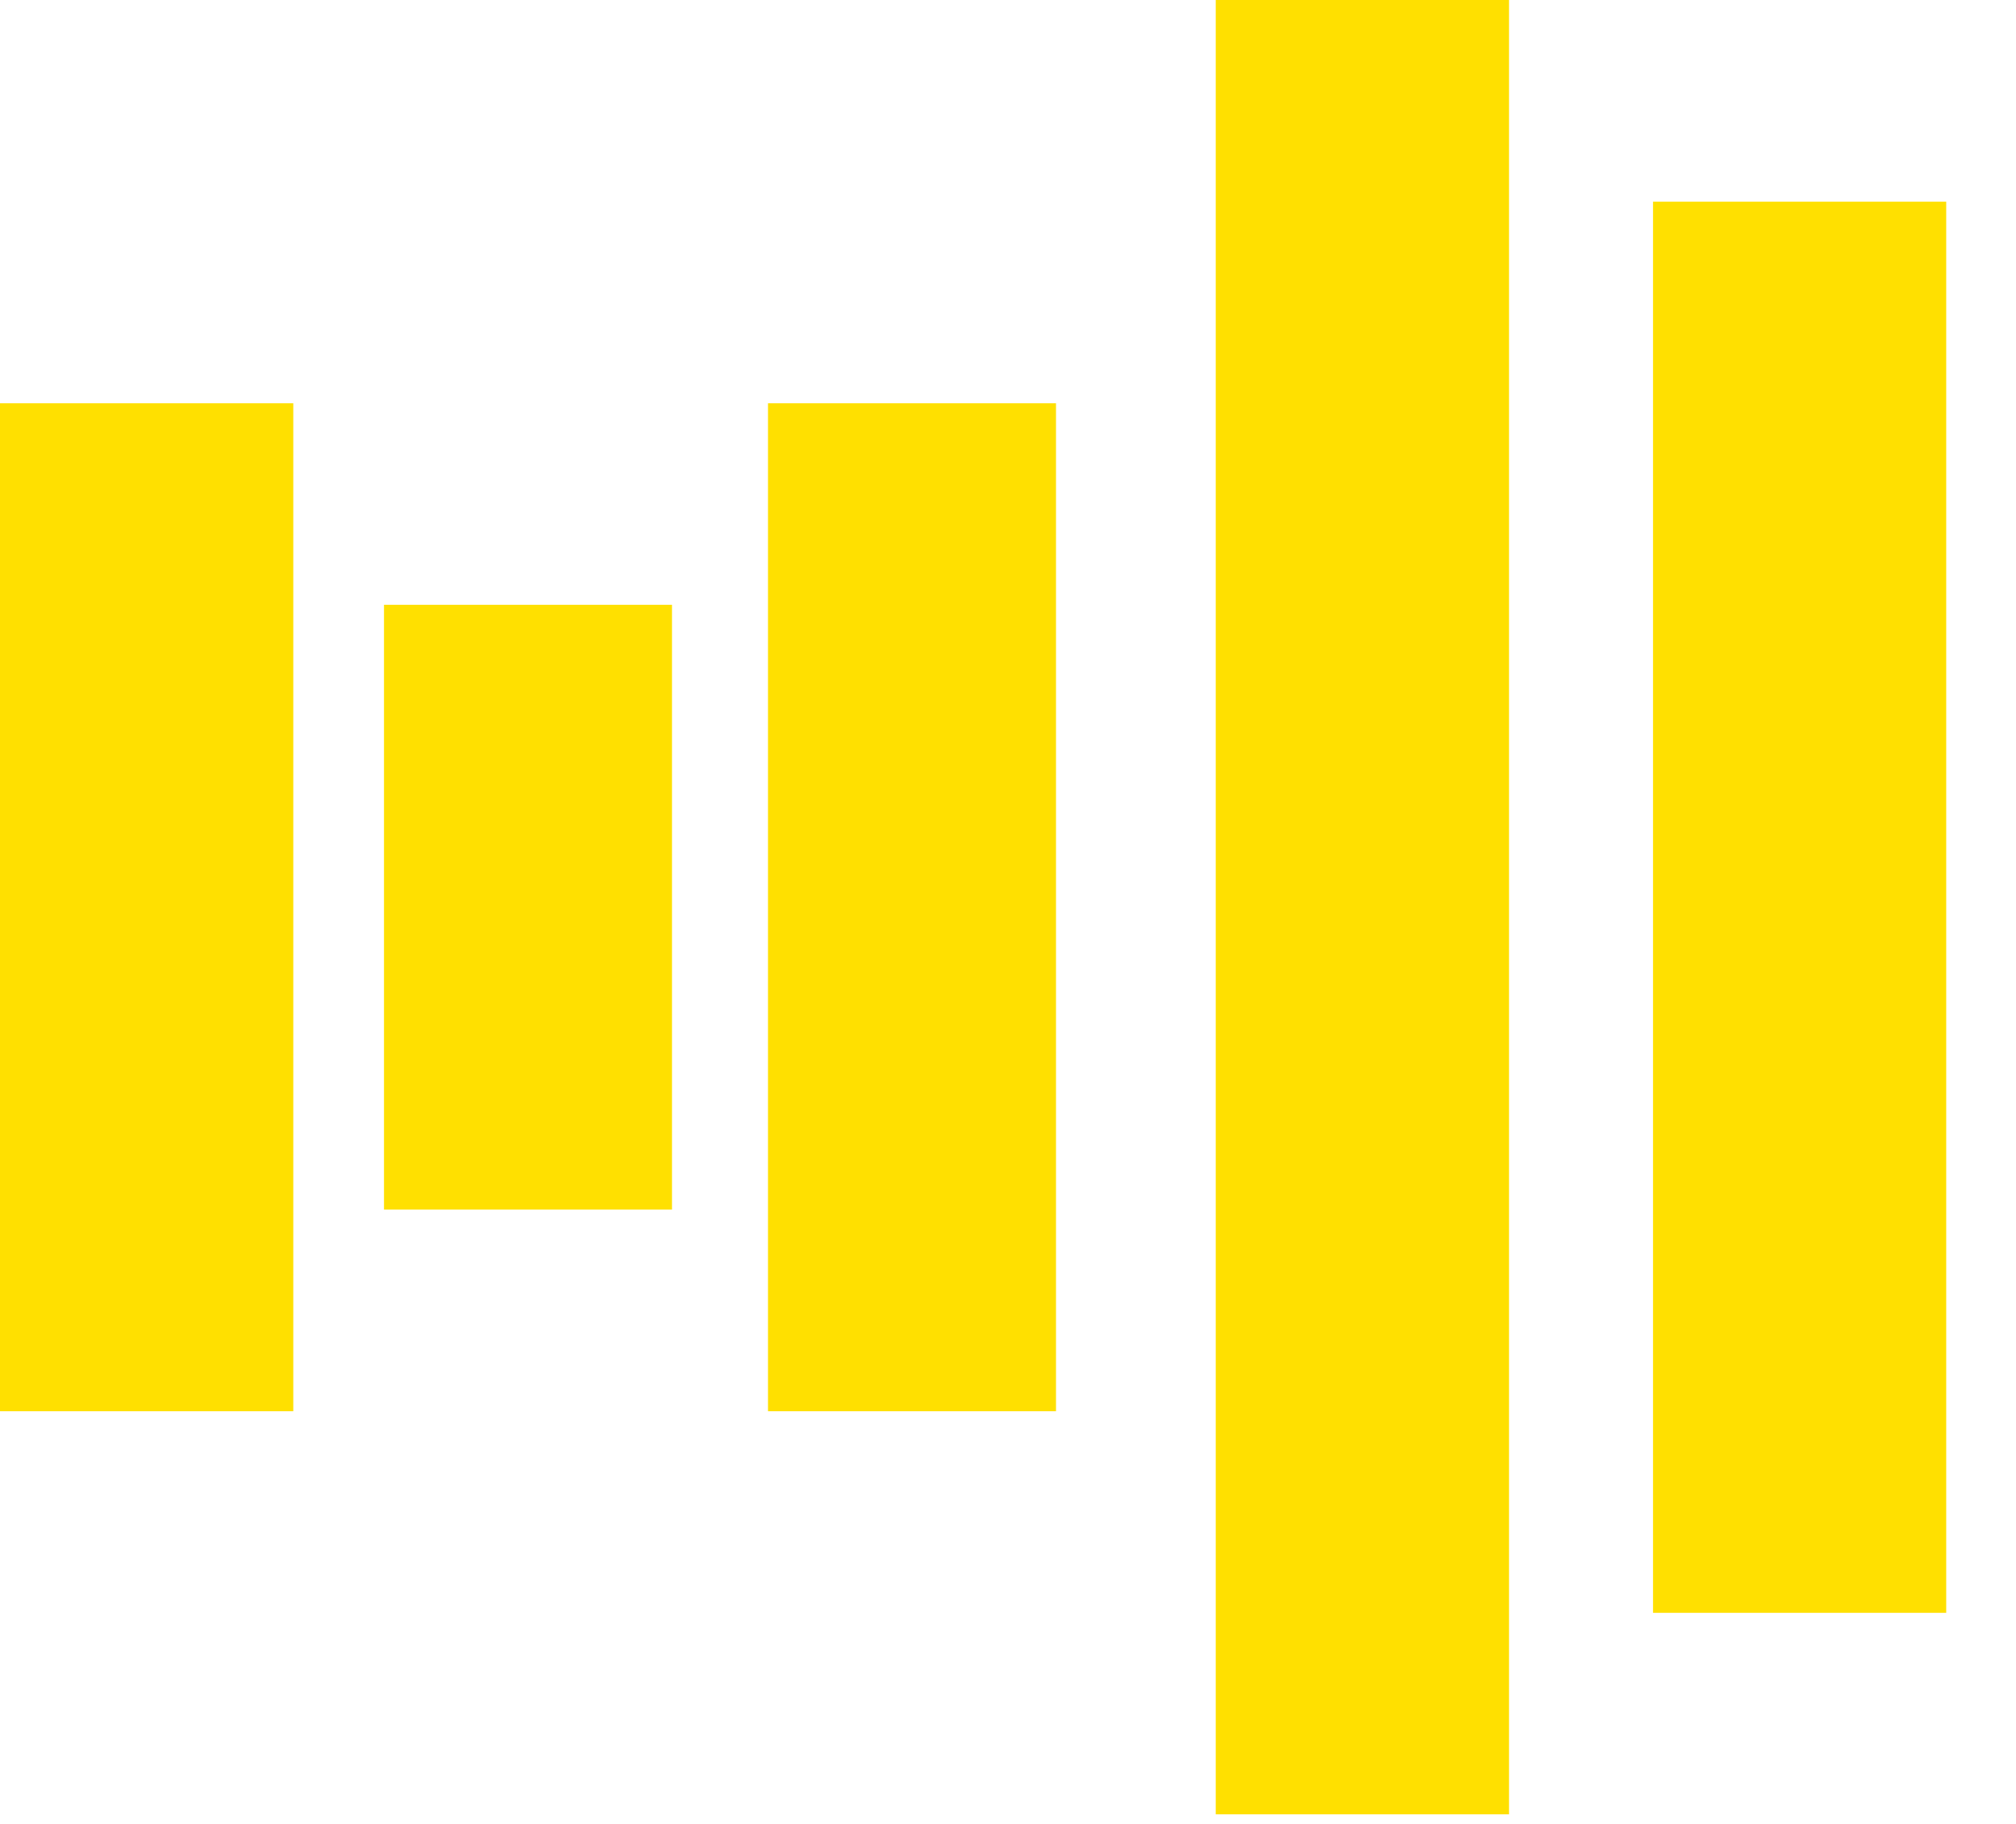
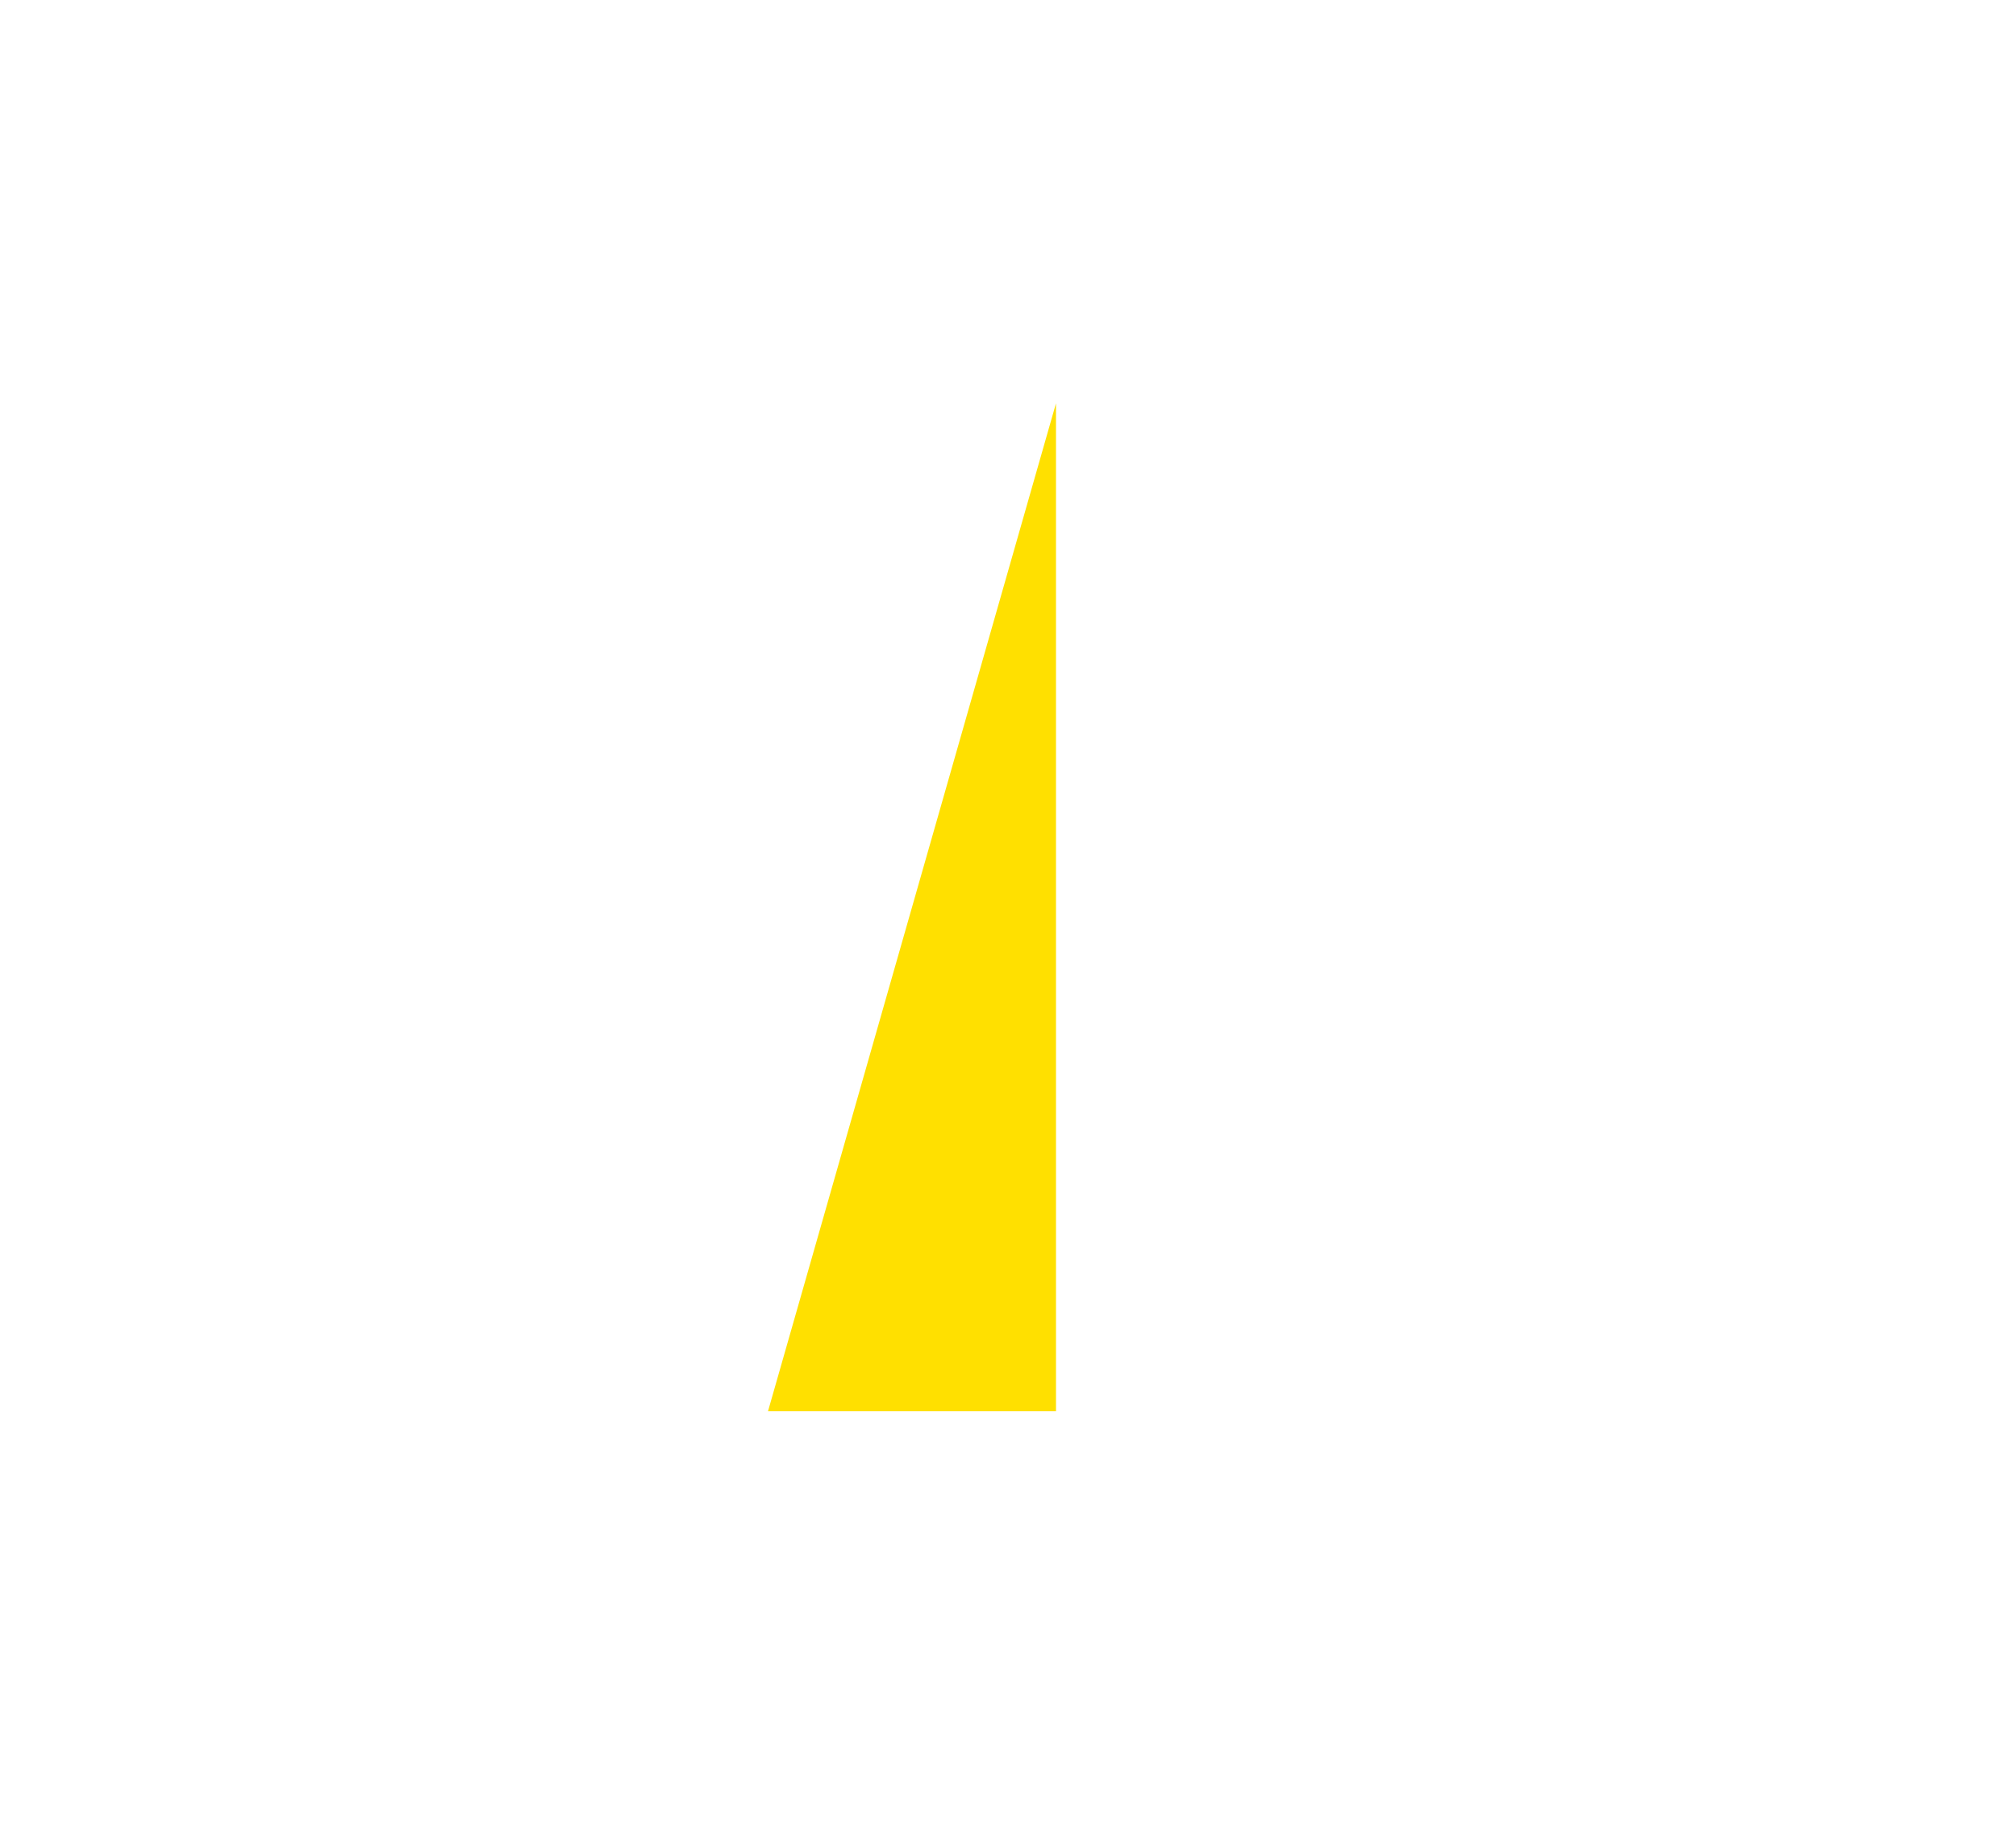
<svg xmlns="http://www.w3.org/2000/svg" width="21" height="19" viewBox="0 0 21 19" fill="none">
-   <path d="M17.219 16.801L20.273 16.801L20.273 2.101L17.219 2.101L17.219 16.801Z" fill="#FFE000" />
-   <path d="M12.664 18.9L15.719 18.9L15.719 0L12.664 0L12.664 18.9Z" fill="#FFE000" />
-   <path d="M4 12.6L7 12.6L7 6.3L4 6.3L4 12.6Z" fill="#FFE000" />
-   <path d="M2.31266e-05 14.701L3.055 14.701L3.055 4.201L2.40008e-05 4.201L2.31266e-05 14.701Z" fill="#FFE000" />
-   <path d="M8 14.701L11 14.701L11 4.201L8 4.201L8 14.701Z" fill="#FFE000" />
+   <path d="M8 14.701L11 14.701L11 4.201L8 14.701Z" fill="#FFE000" />
</svg>